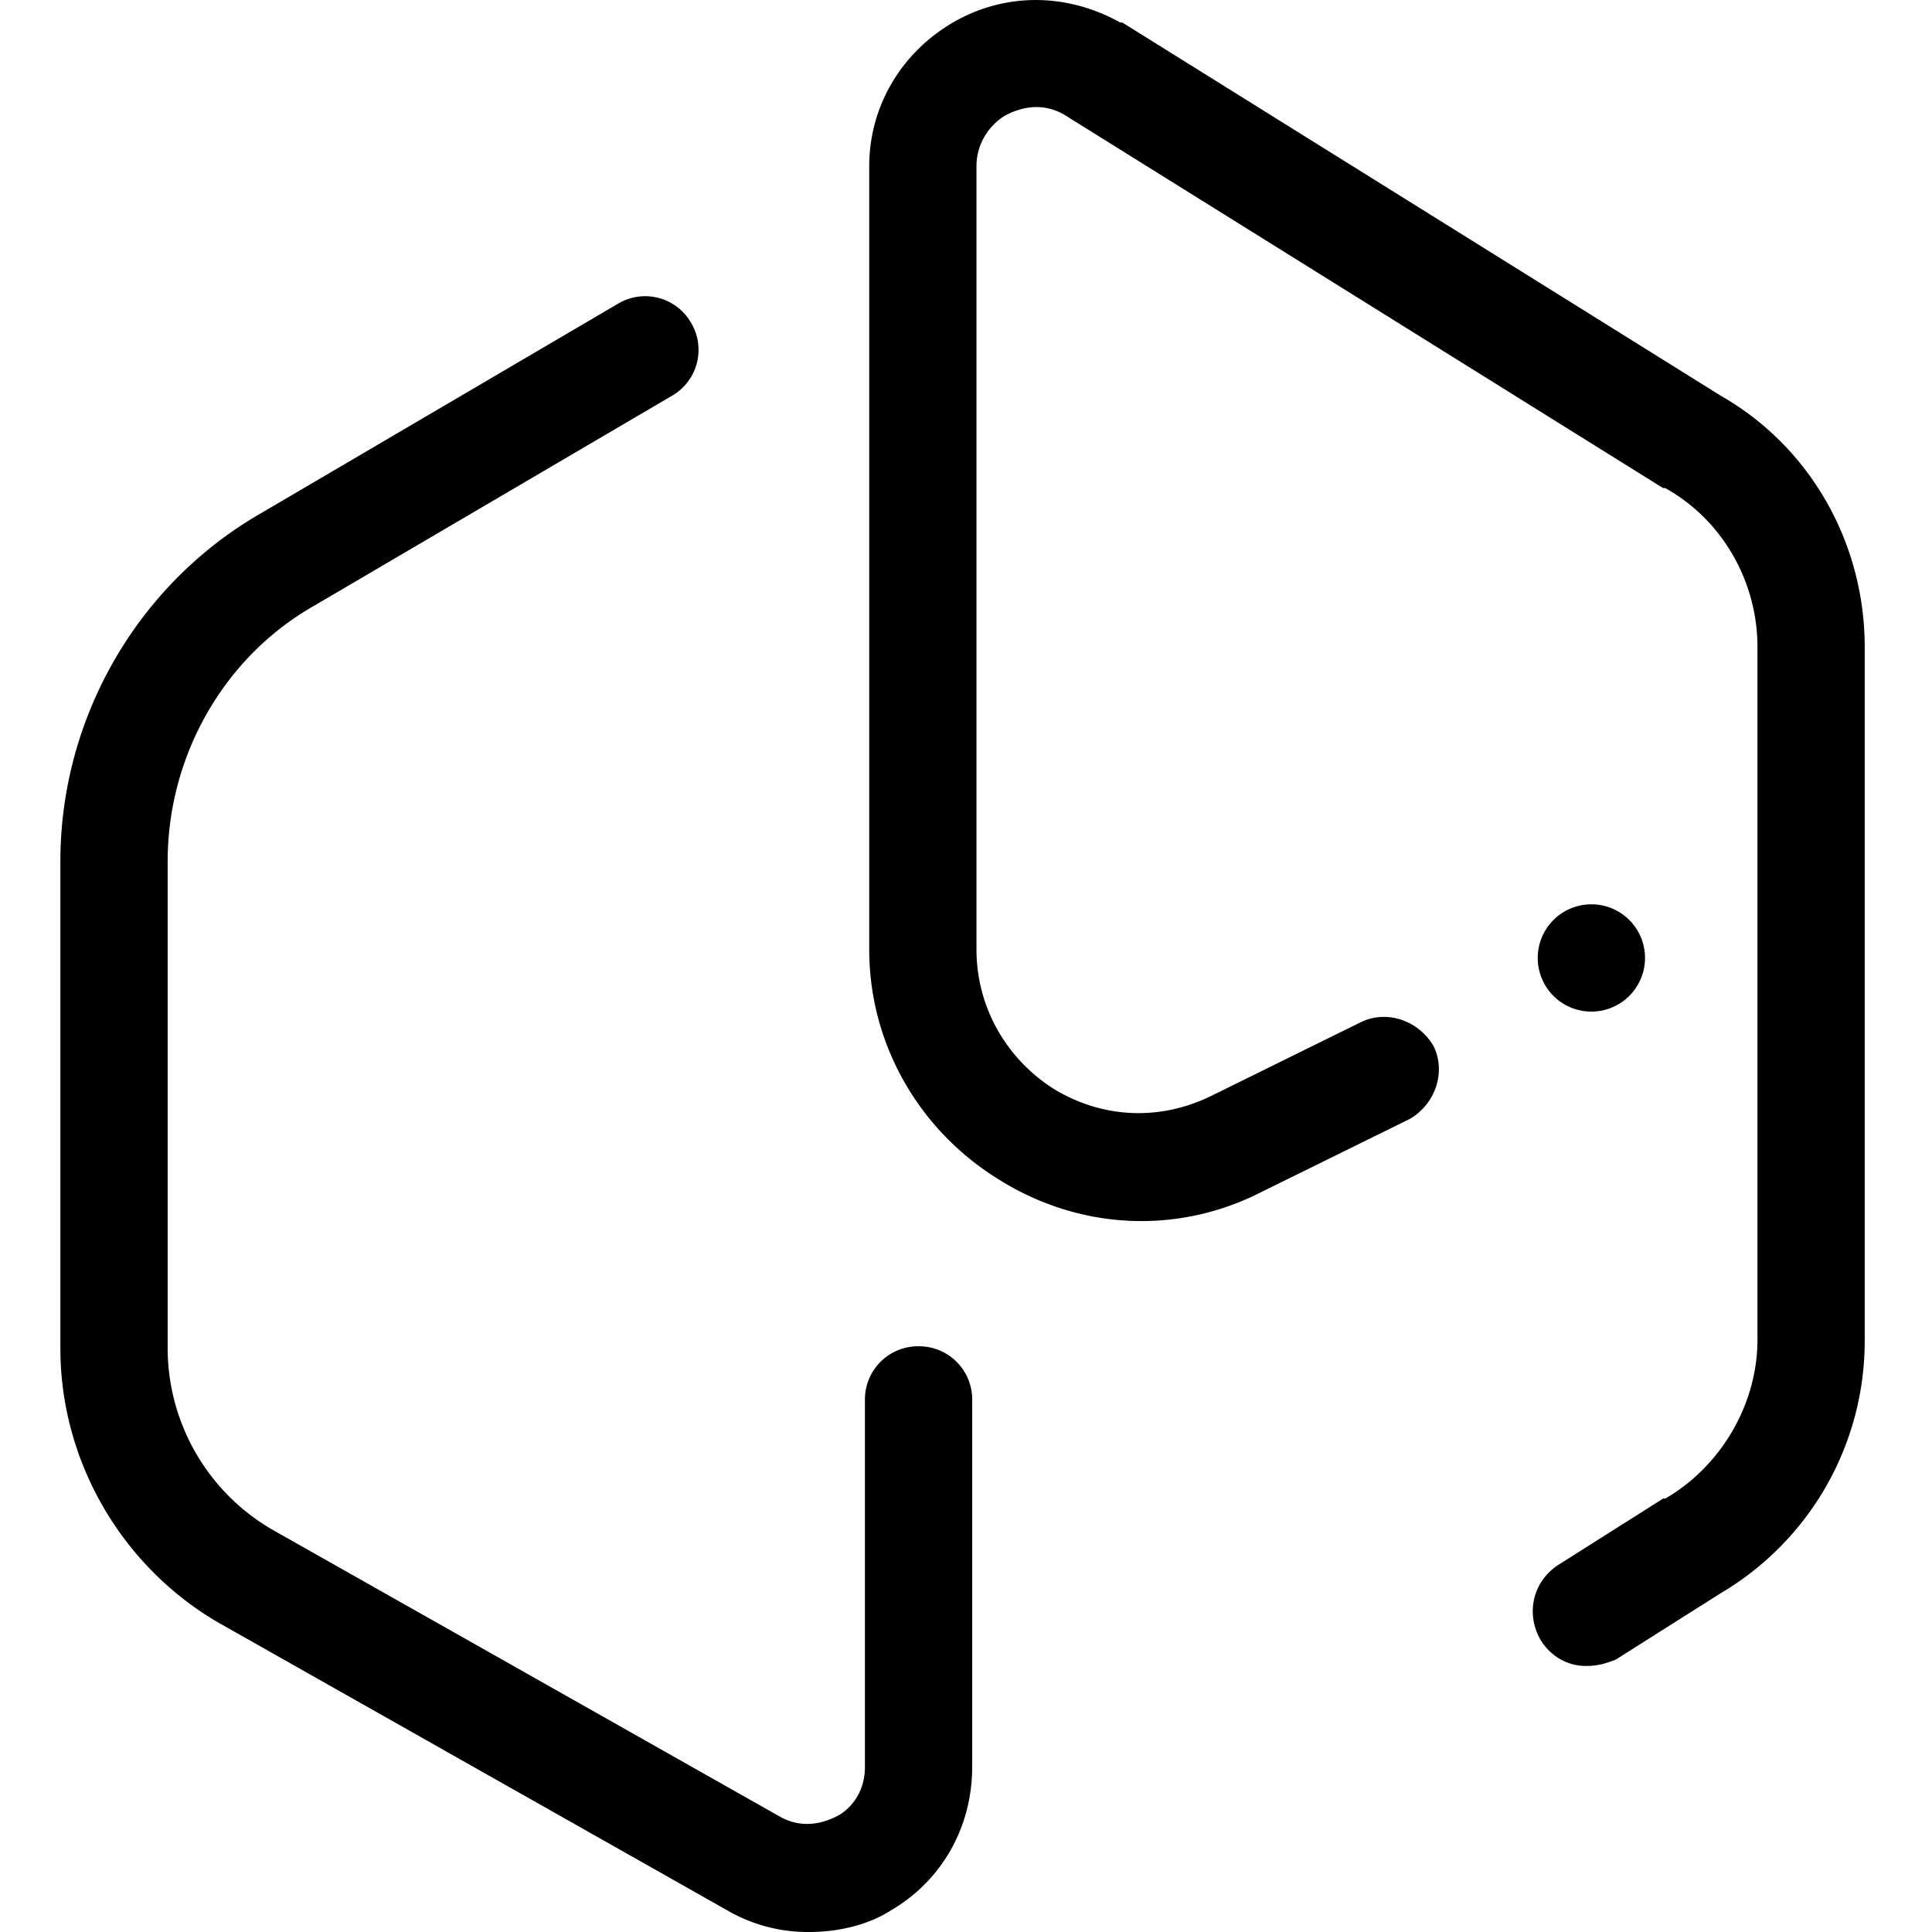
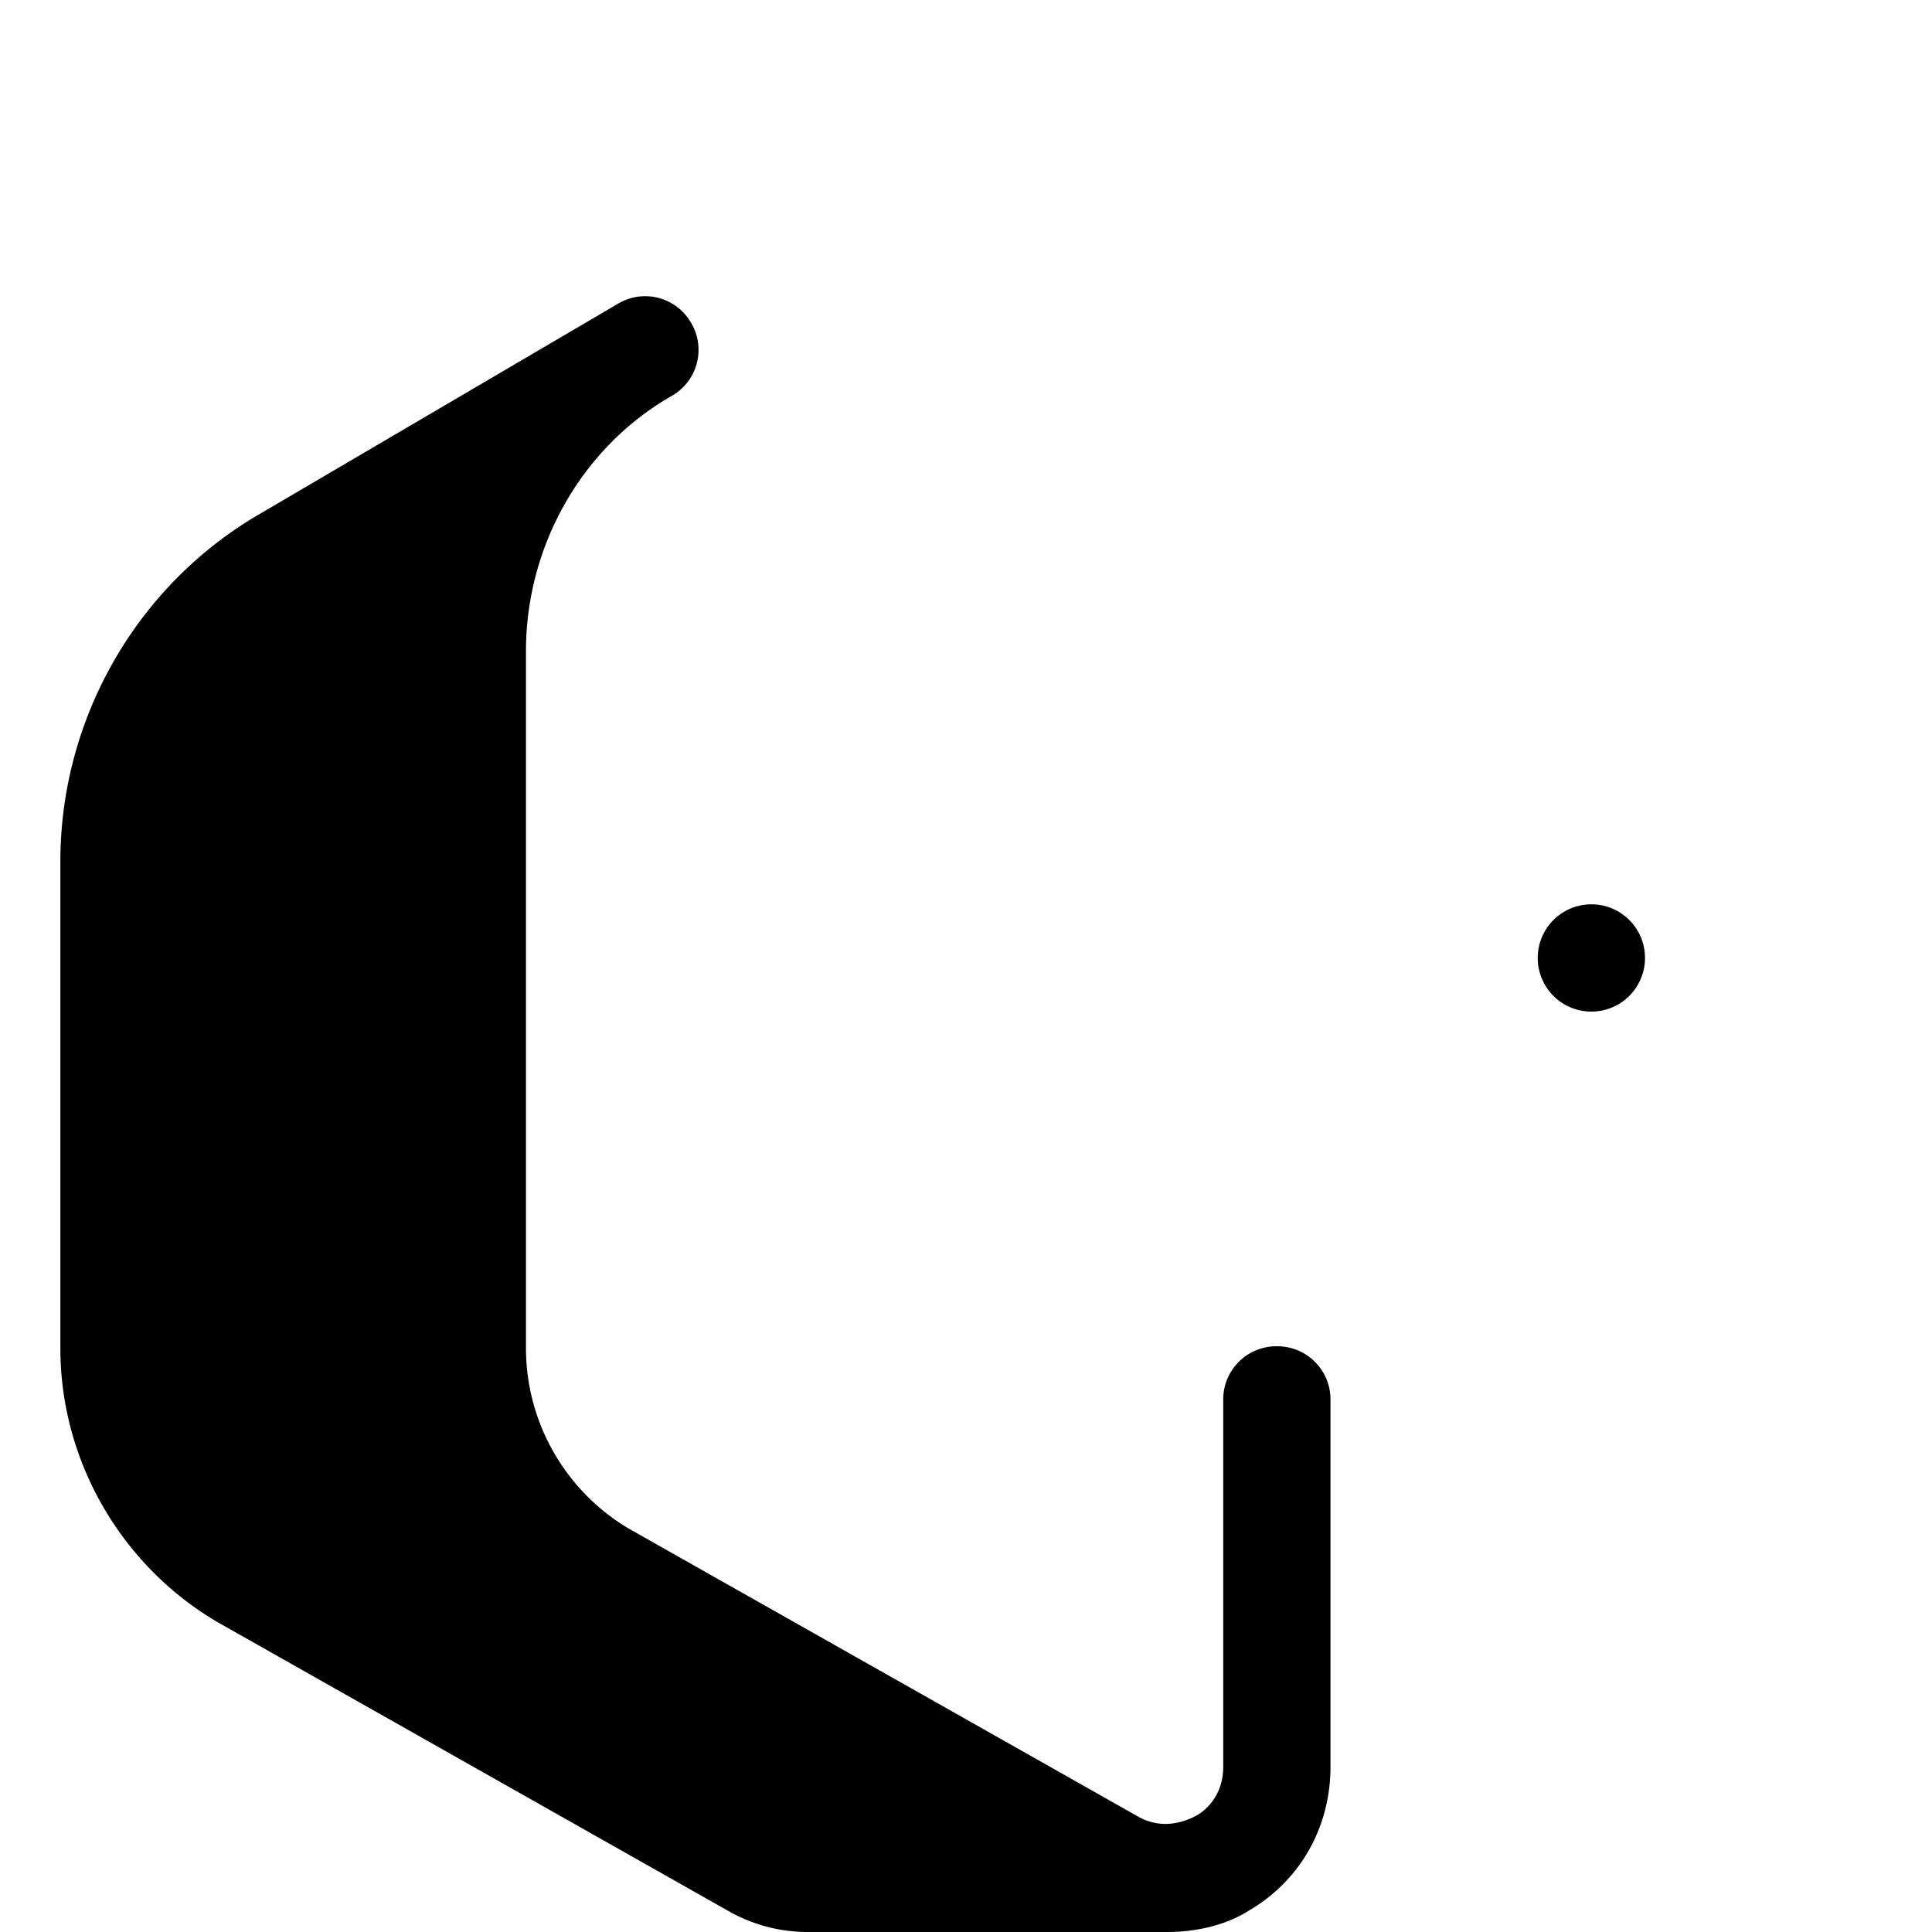
<svg xmlns="http://www.w3.org/2000/svg" width="64" height="64" fill="none">
-   <path fill="#000" d="M52.532 55.187c-.569 0-1.137-.284-1.493-.853-.497-.853-.284-1.919.569-2.487l3.483-2.203h.07c1.848-1.067 3.057-3.128 3.057-5.26V21.428c0-2.132-1.137-4.193-3.056-5.26h-.071L35.26 3.803c-.852-.497-1.634-.142-1.918 0s-.995.711-.995 1.706V31.45c0 1.92.995 3.625 2.558 4.62 1.635.995 3.554 1.066 5.26.213l4.903-2.416c.853-.427 1.92-.071 2.417.781.426.853.07 1.92-.782 2.417L41.8 39.48c-2.772 1.422-6.041 1.28-8.742-.426-2.63-1.635-4.264-4.478-4.264-7.605V5.51c0-1.991 1.066-3.768 2.772-4.763s3.767-.995 5.543 0h.071l19.83 12.367c2.984 1.705 4.761 4.904 4.761 8.315v23.027a9.7 9.7 0 0 1-4.762 8.316l-3.482 2.203c-.355.142-.64.213-.995.213" style="stroke-width:.711" />
-   <path fill="#000" d="M26.804 64a5.3 5.3 0 0 1-2.7-.71L7.258 53.765C4.061 51.918 2 48.436 2 44.669V28.535c0-4.762 2.559-9.168 6.61-11.513l11.869-6.965a1.753 1.753 0 0 1 2.416.64 1.753 1.753 0 0 1-.64 2.416l-11.869 6.965c-2.985 1.705-4.832 4.975-4.832 8.457V44.67a6.96 6.96 0 0 0 3.411 5.97l16.844 9.523c.853.498 1.635.142 1.919 0s.924-.64.924-1.635V46.374a1.76 1.76 0 0 1 1.777-1.777 1.76 1.76 0 0 1 1.776 1.777v12.153c0 1.99-.995 3.767-2.7 4.762-.782.498-1.777.711-2.701.711M52.674 33.51a1.777 1.777 0 1 0 0-3.553 1.777 1.777 0 0 0 0 3.553" style="stroke-width:.711" />
+   <path fill="#000" d="M26.804 64a5.3 5.3 0 0 1-2.7-.71L7.258 53.765C4.061 51.918 2 48.436 2 44.669V28.535c0-4.762 2.559-9.168 6.61-11.513l11.869-6.965a1.753 1.753 0 0 1 2.416.64 1.753 1.753 0 0 1-.64 2.416c-2.985 1.705-4.832 4.975-4.832 8.457V44.67a6.96 6.96 0 0 0 3.411 5.97l16.844 9.523c.853.498 1.635.142 1.919 0s.924-.64.924-1.635V46.374a1.76 1.76 0 0 1 1.777-1.777 1.76 1.76 0 0 1 1.776 1.777v12.153c0 1.99-.995 3.767-2.7 4.762-.782.498-1.777.711-2.701.711M52.674 33.51a1.777 1.777 0 1 0 0-3.553 1.777 1.777 0 0 0 0 3.553" style="stroke-width:.711" />
</svg>